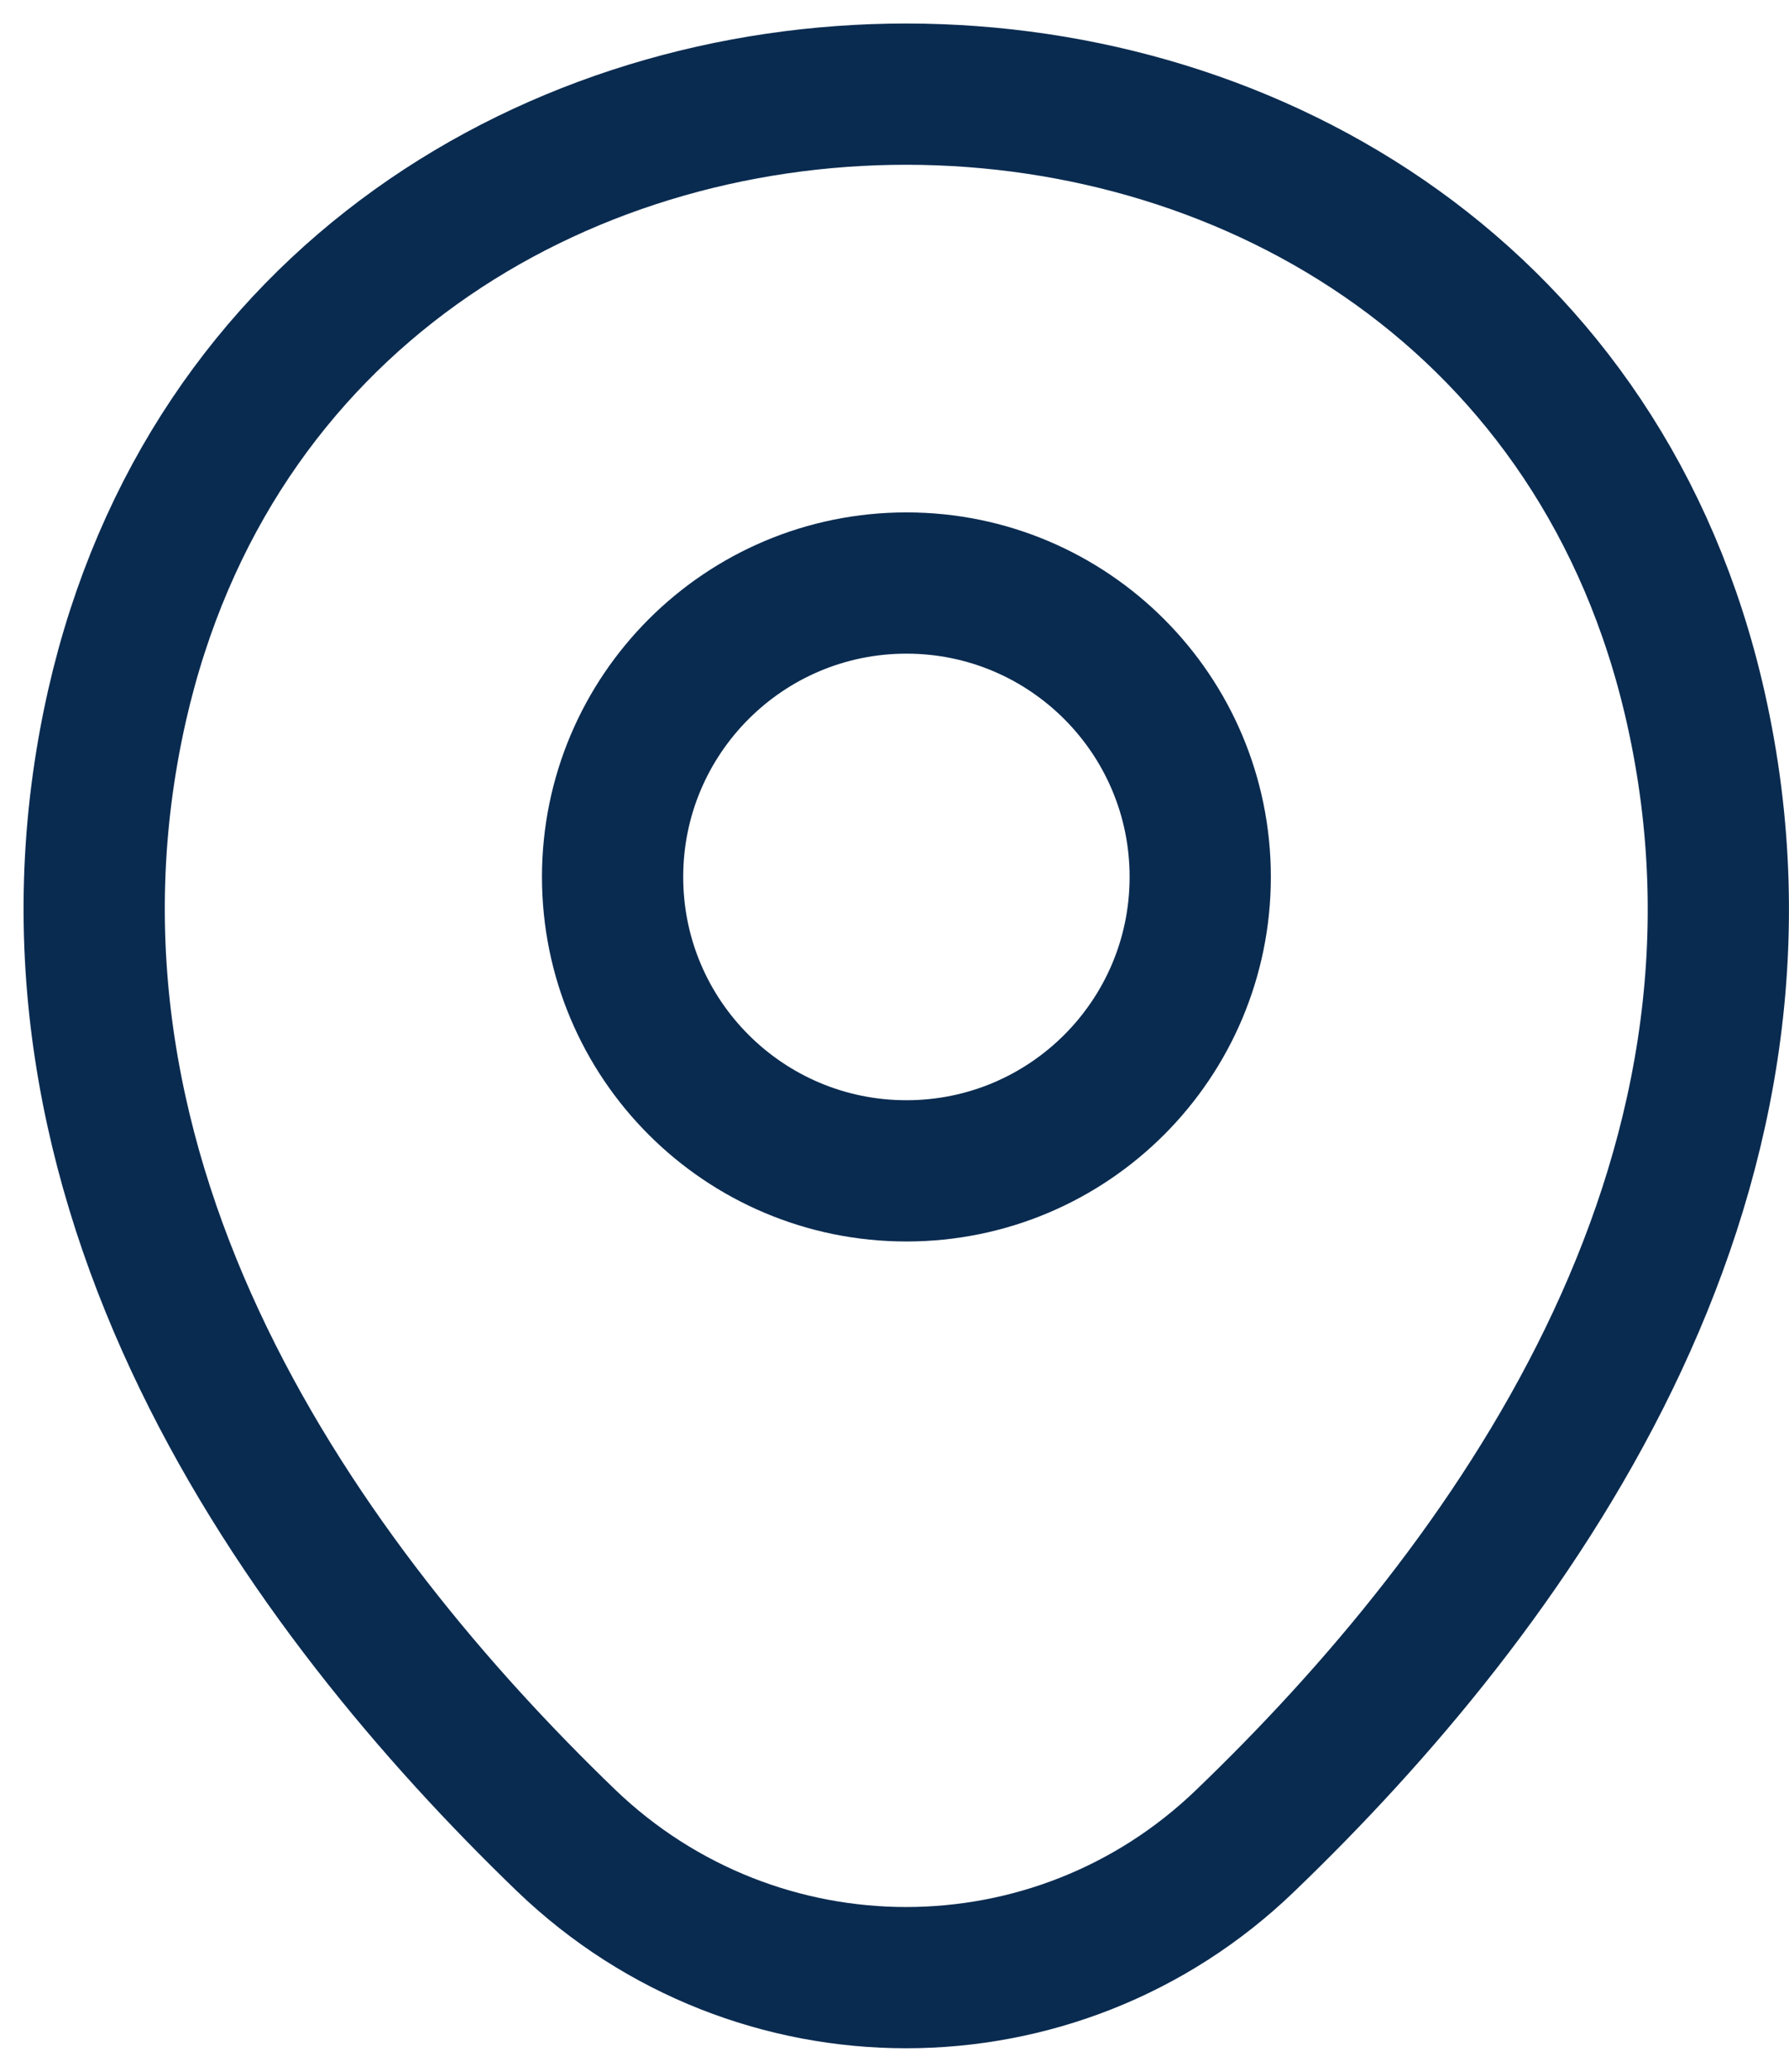
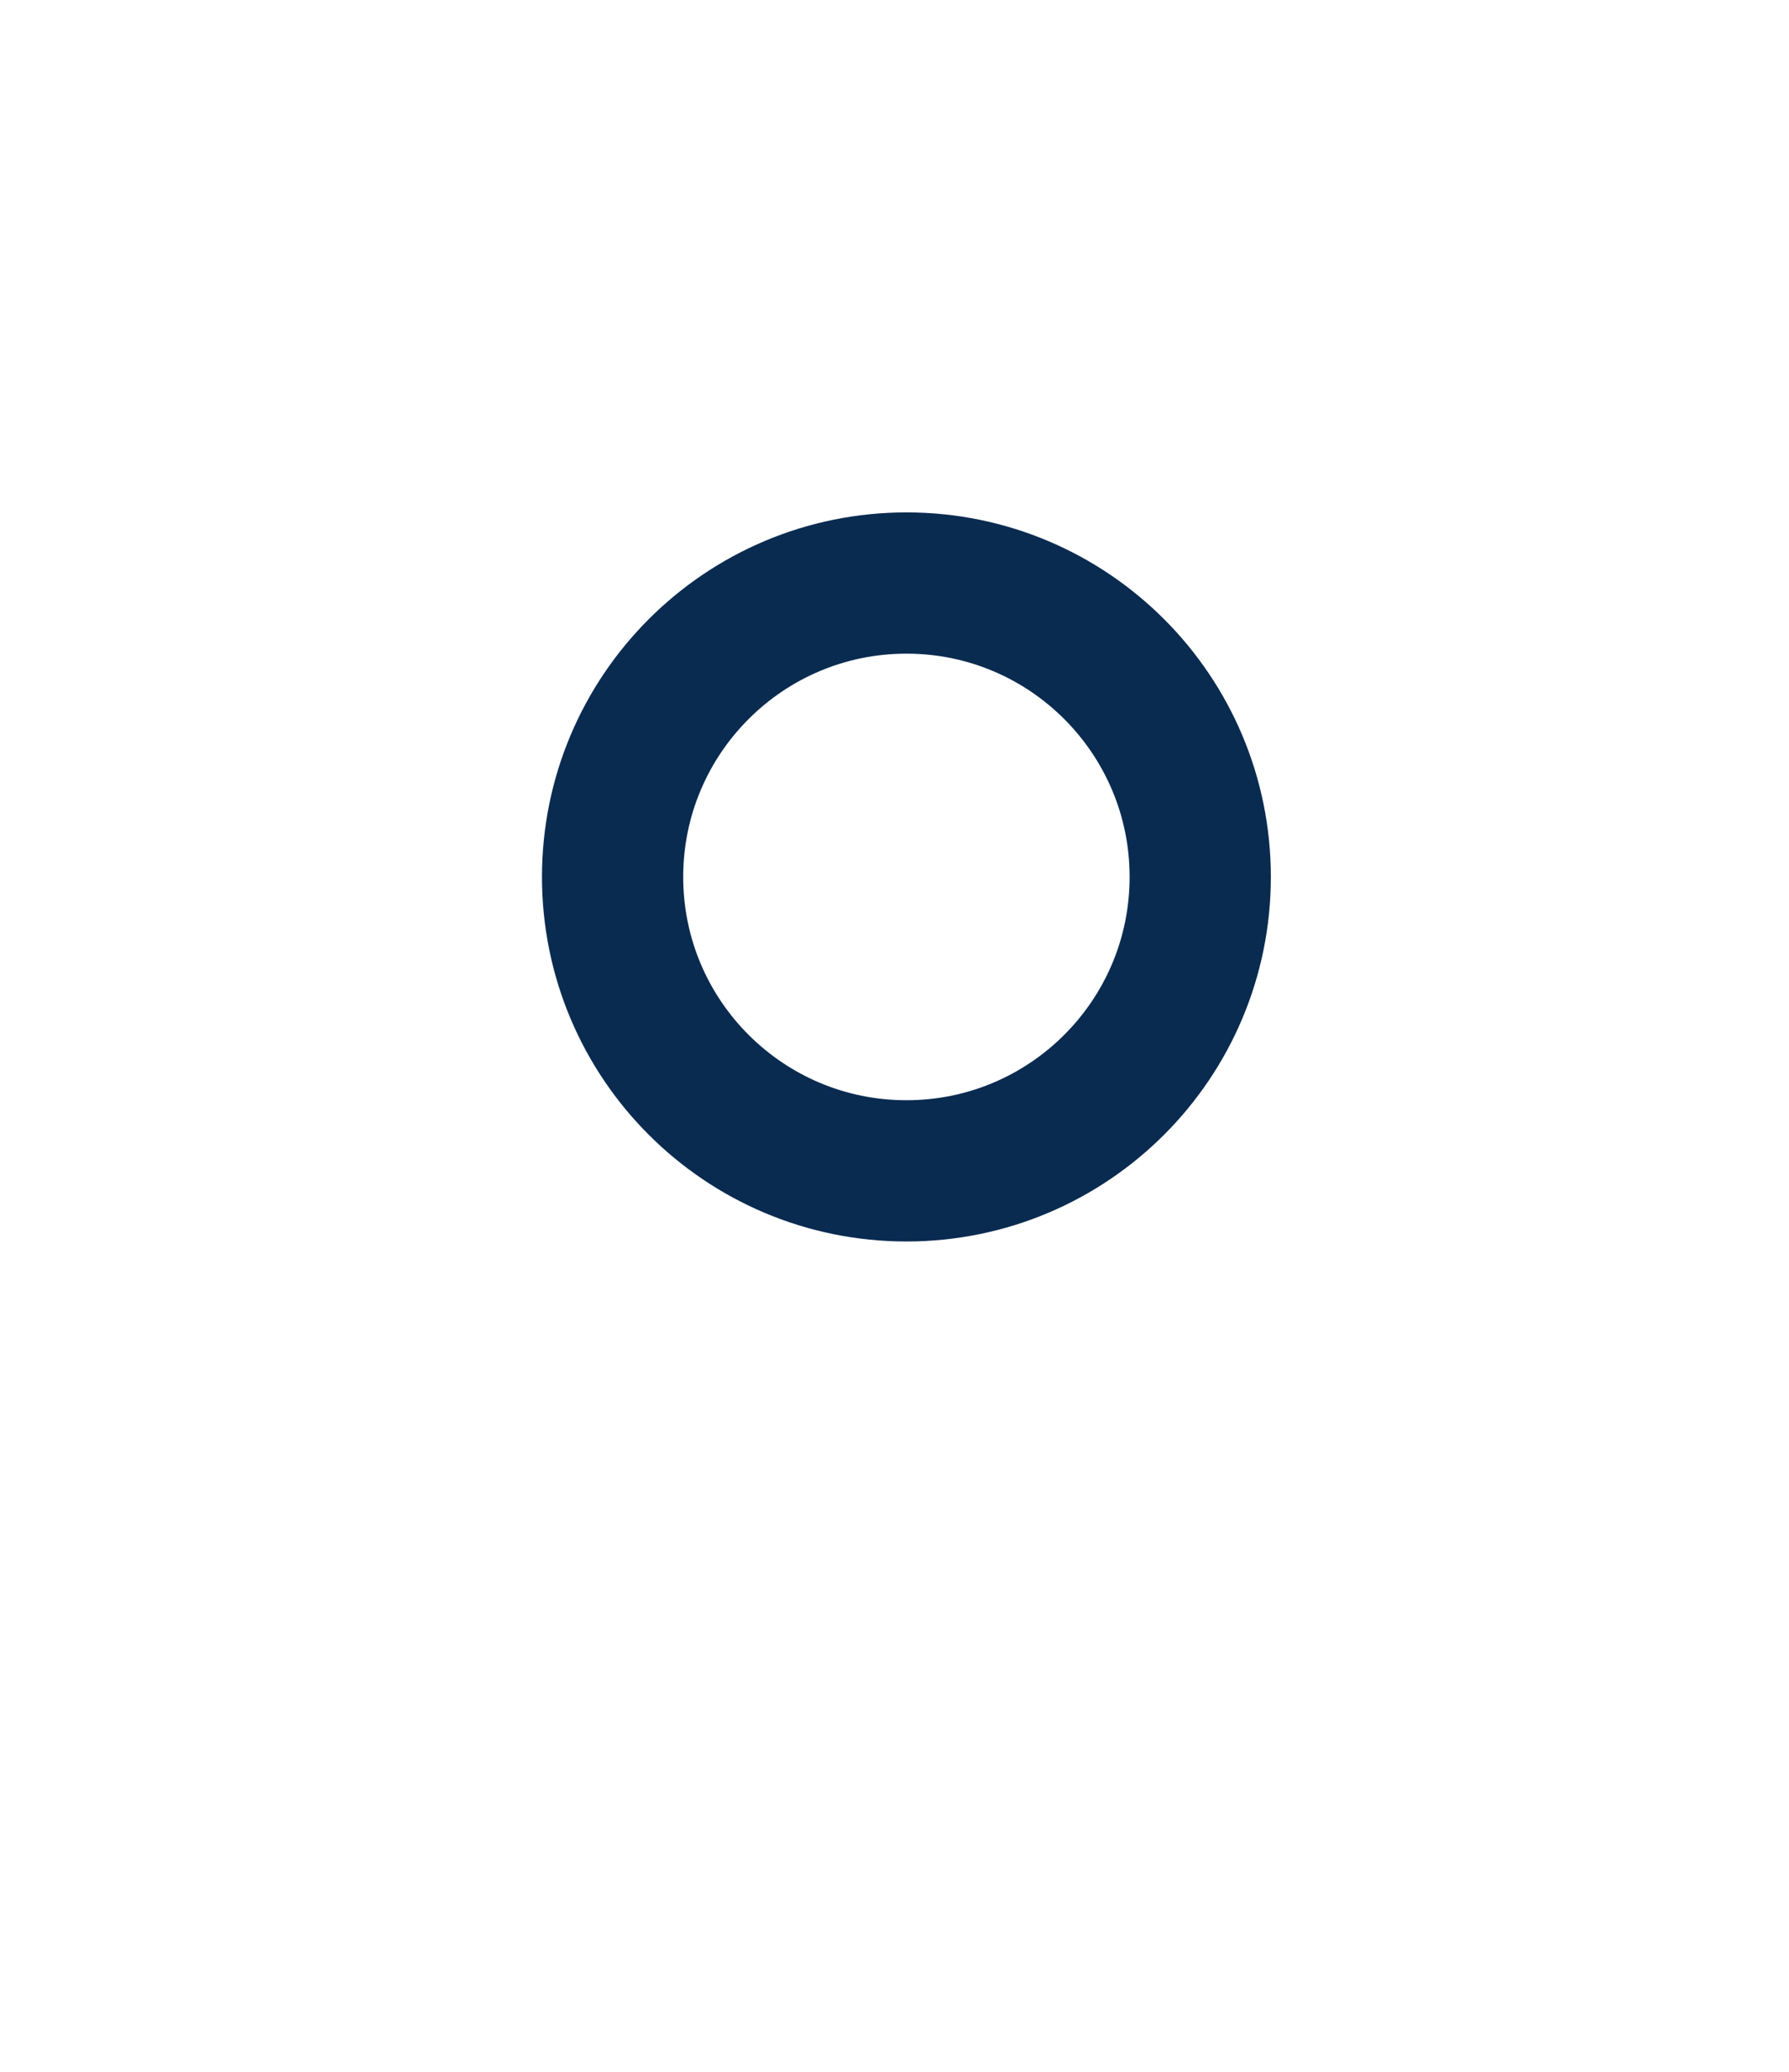
<svg xmlns="http://www.w3.org/2000/svg" width="19" height="22" viewBox="0 0 19 22" fill="none">
  <path d="M9.627 12.433C11.35 12.433 12.747 11.036 12.747 9.312C12.747 7.589 11.35 6.191 9.627 6.191C7.903 6.191 6.506 7.589 6.506 9.312C6.506 11.036 7.903 12.433 9.627 12.433Z" stroke="#0A2B50" stroke-width="1.5" />
-   <path d="M1.243 7.492C3.213 -1.171 16.047 -1.161 18.007 7.502C19.157 12.583 15.996 16.884 13.226 19.545C11.215 21.485 8.035 21.485 6.014 19.545C3.253 16.884 0.093 12.573 1.243 7.492Z" stroke="#0A2B50" stroke-width="1.5" />
</svg>